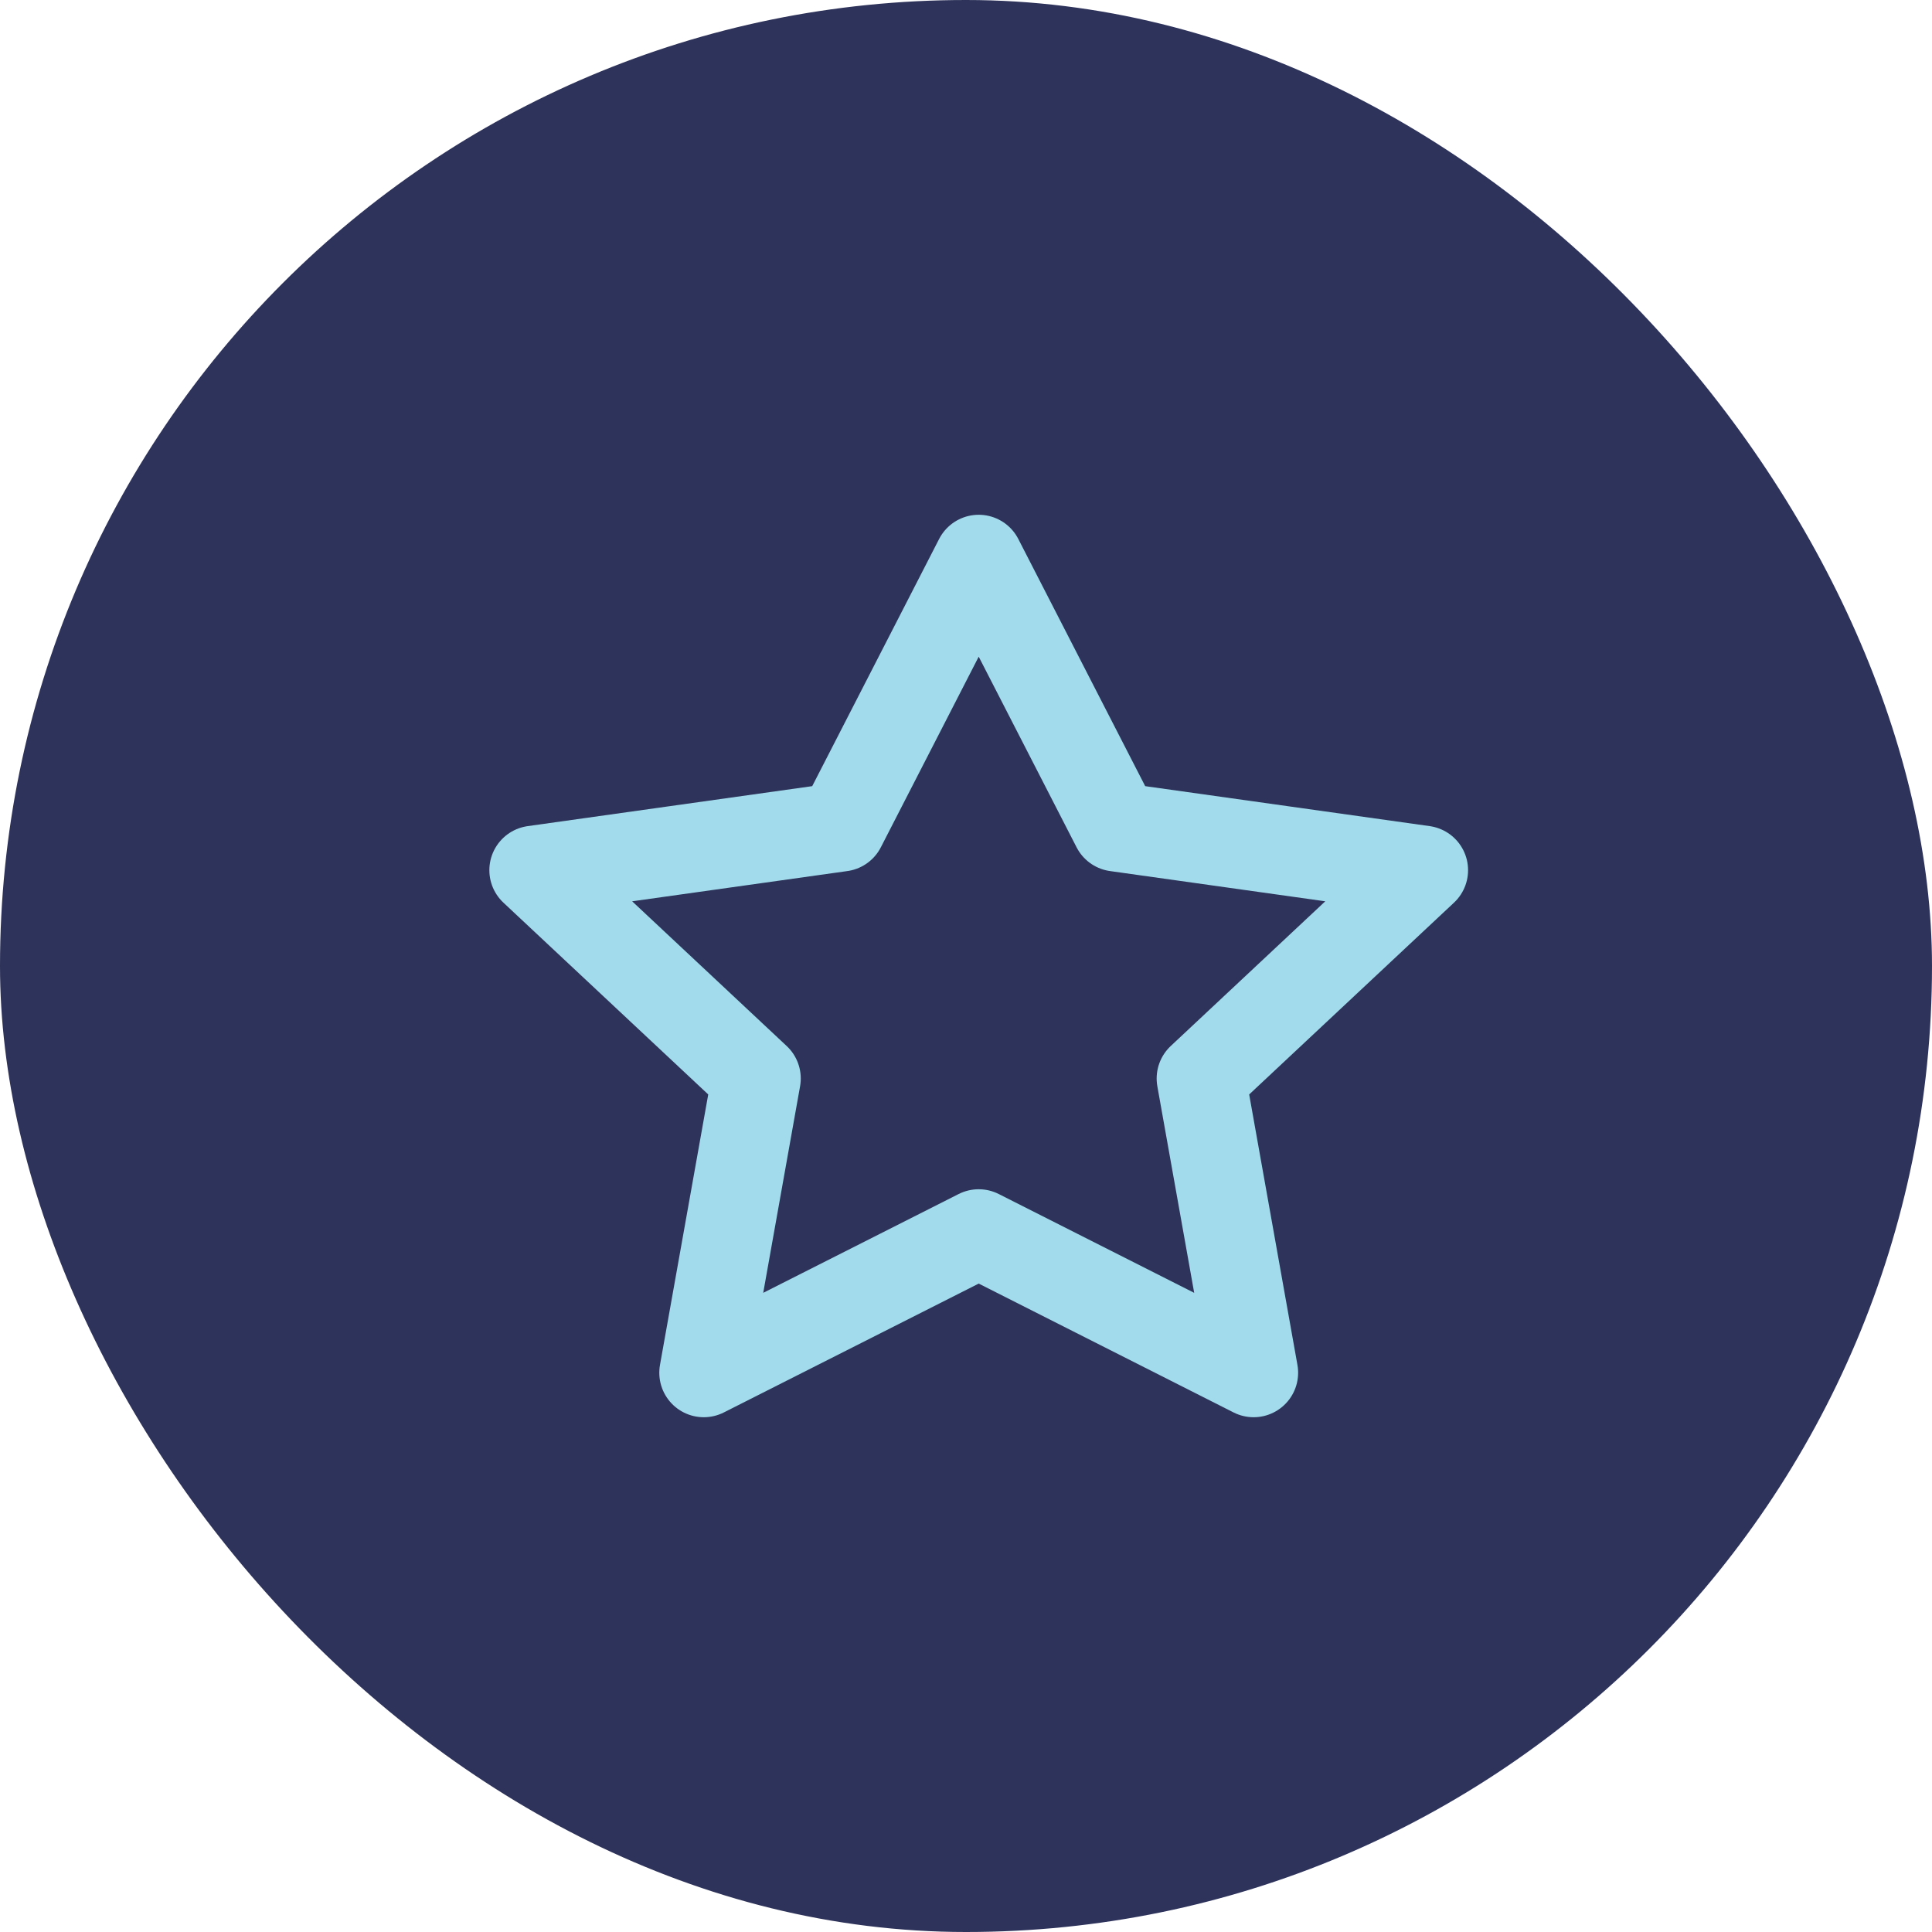
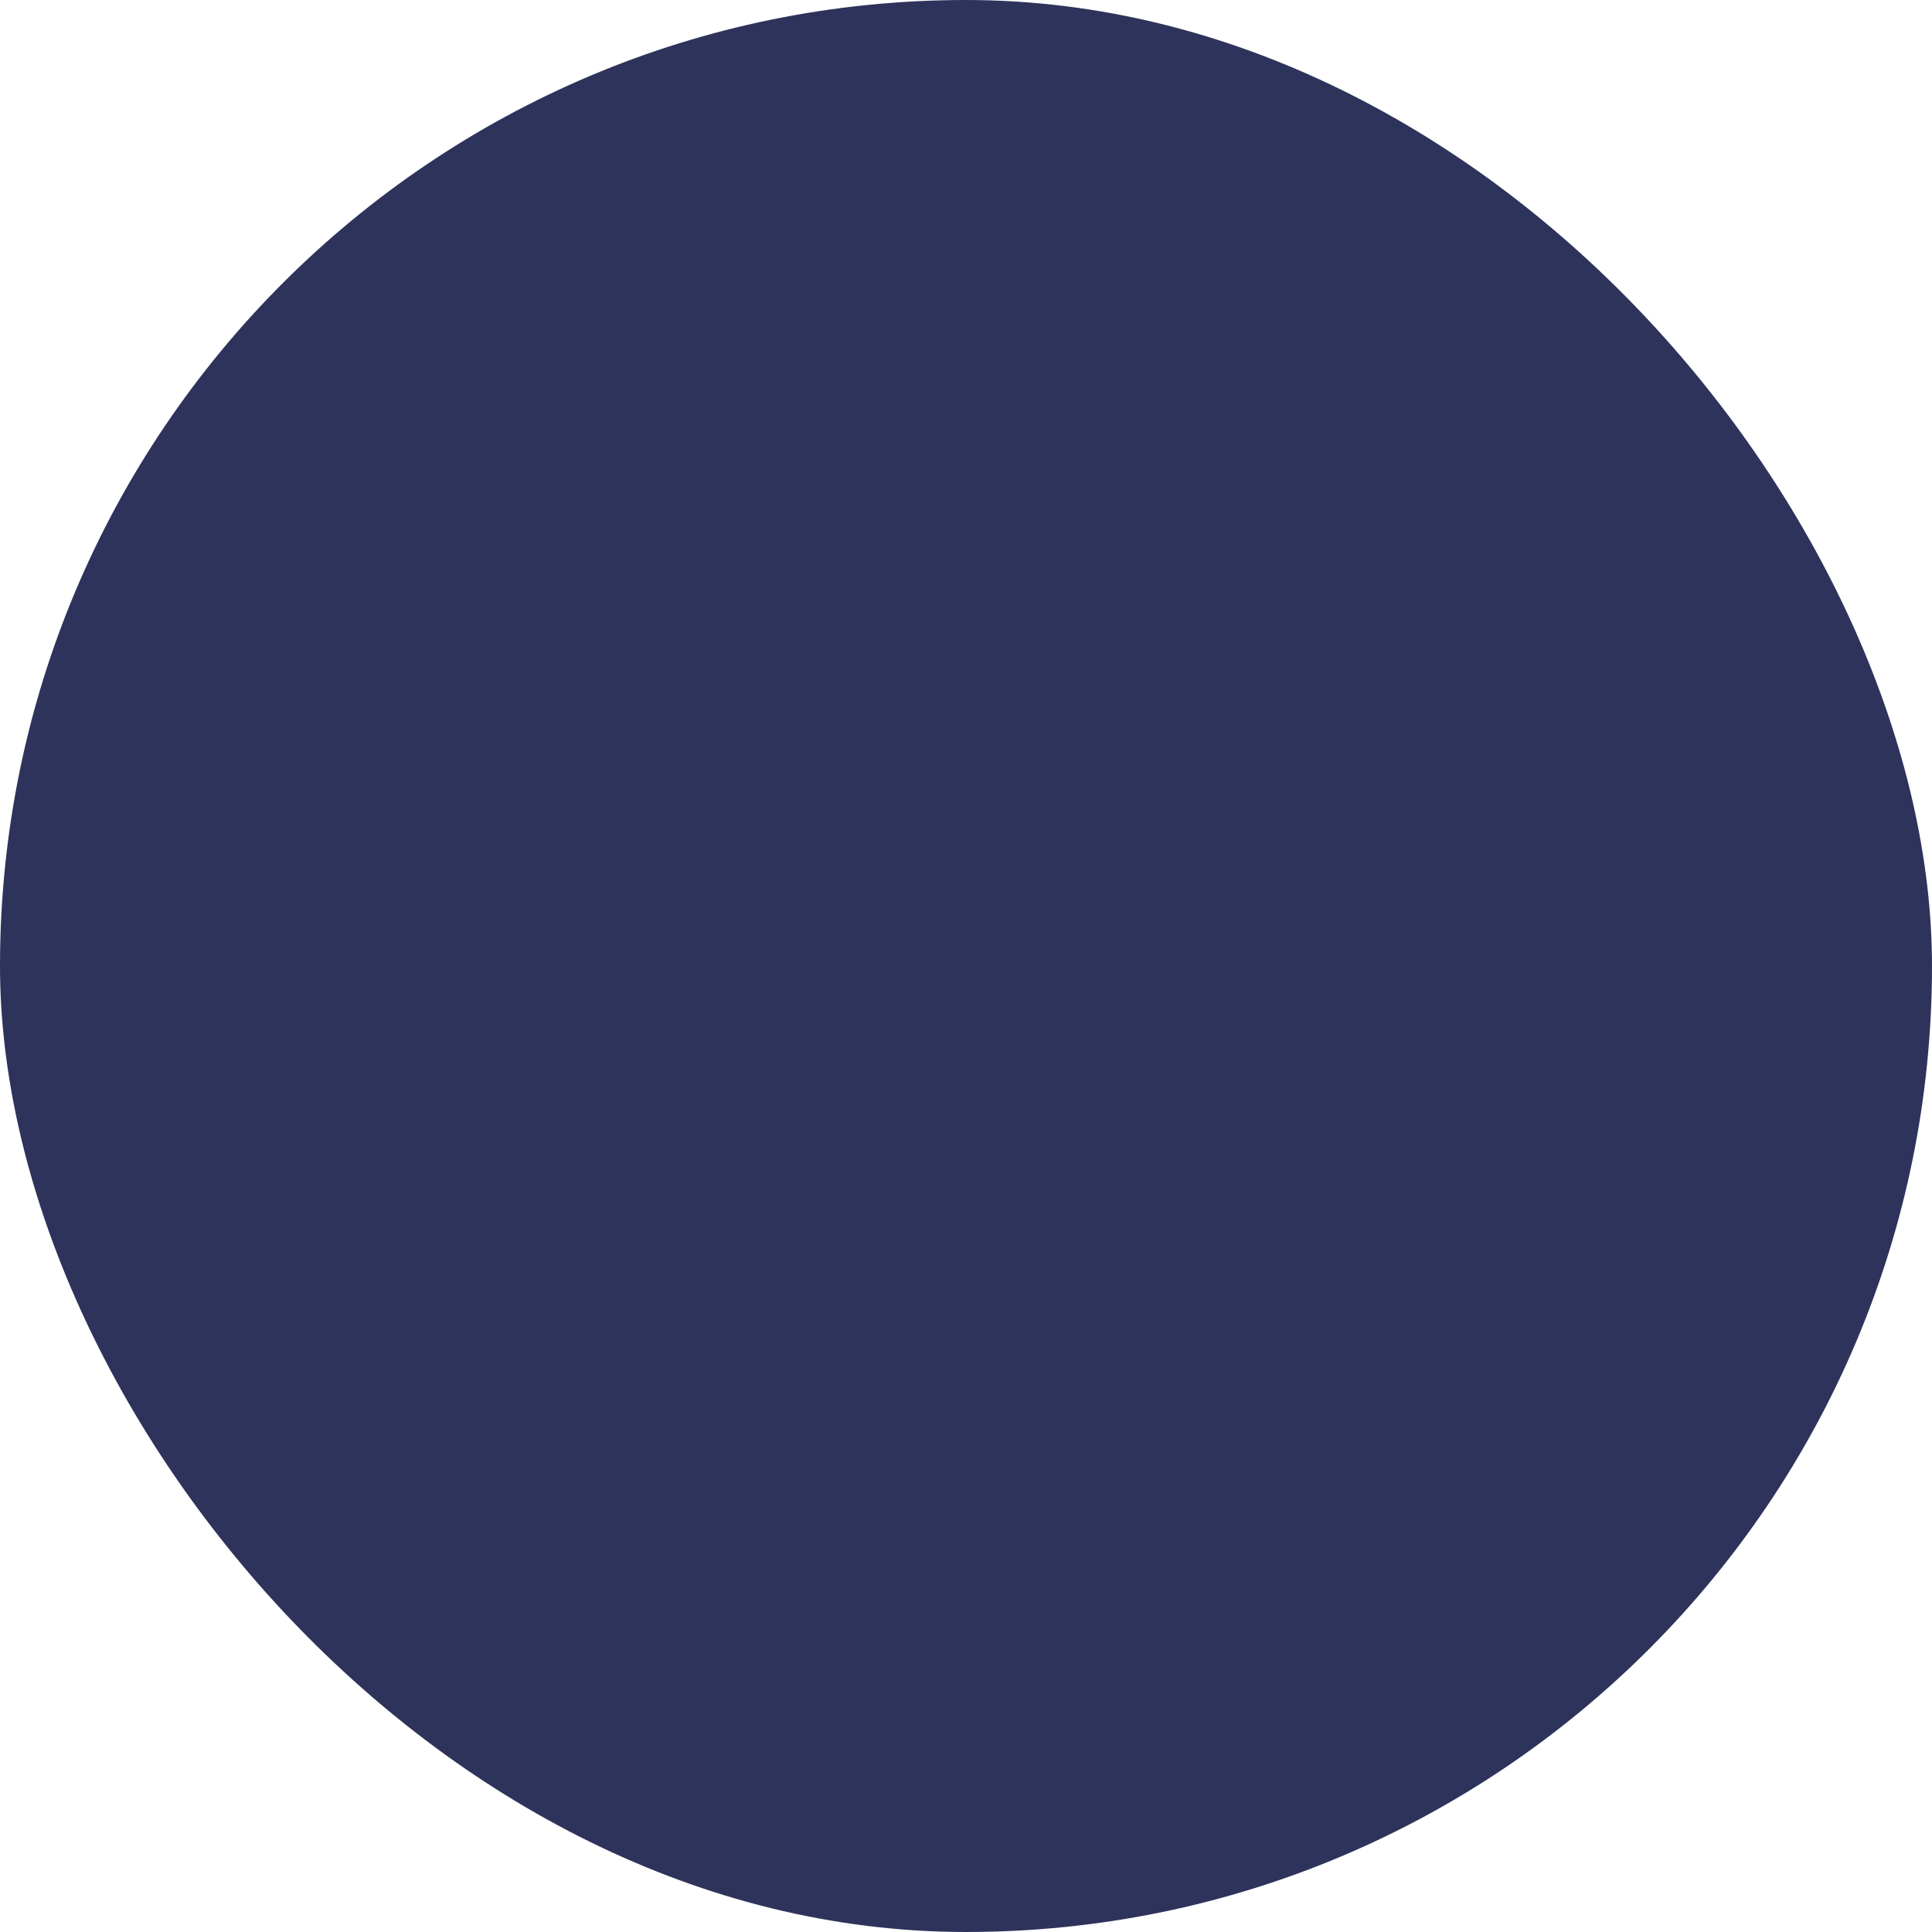
<svg xmlns="http://www.w3.org/2000/svg" width="76" height="76" viewBox="0 0 76 76" fill="none">
  <rect width="76" height="76" rx="38" fill="#2E335B" />
-   <path d="M38.5 22L43.907 32.532L56 34.231L47.25 42.425L49.315 54L38.5 48.532L27.685 54L29.75 42.425L21 34.231L33.093 32.532L38.5 22Z" stroke="#A2DCEC" stroke-width="3.5" stroke-linecap="round" stroke-linejoin="round" />
</svg>